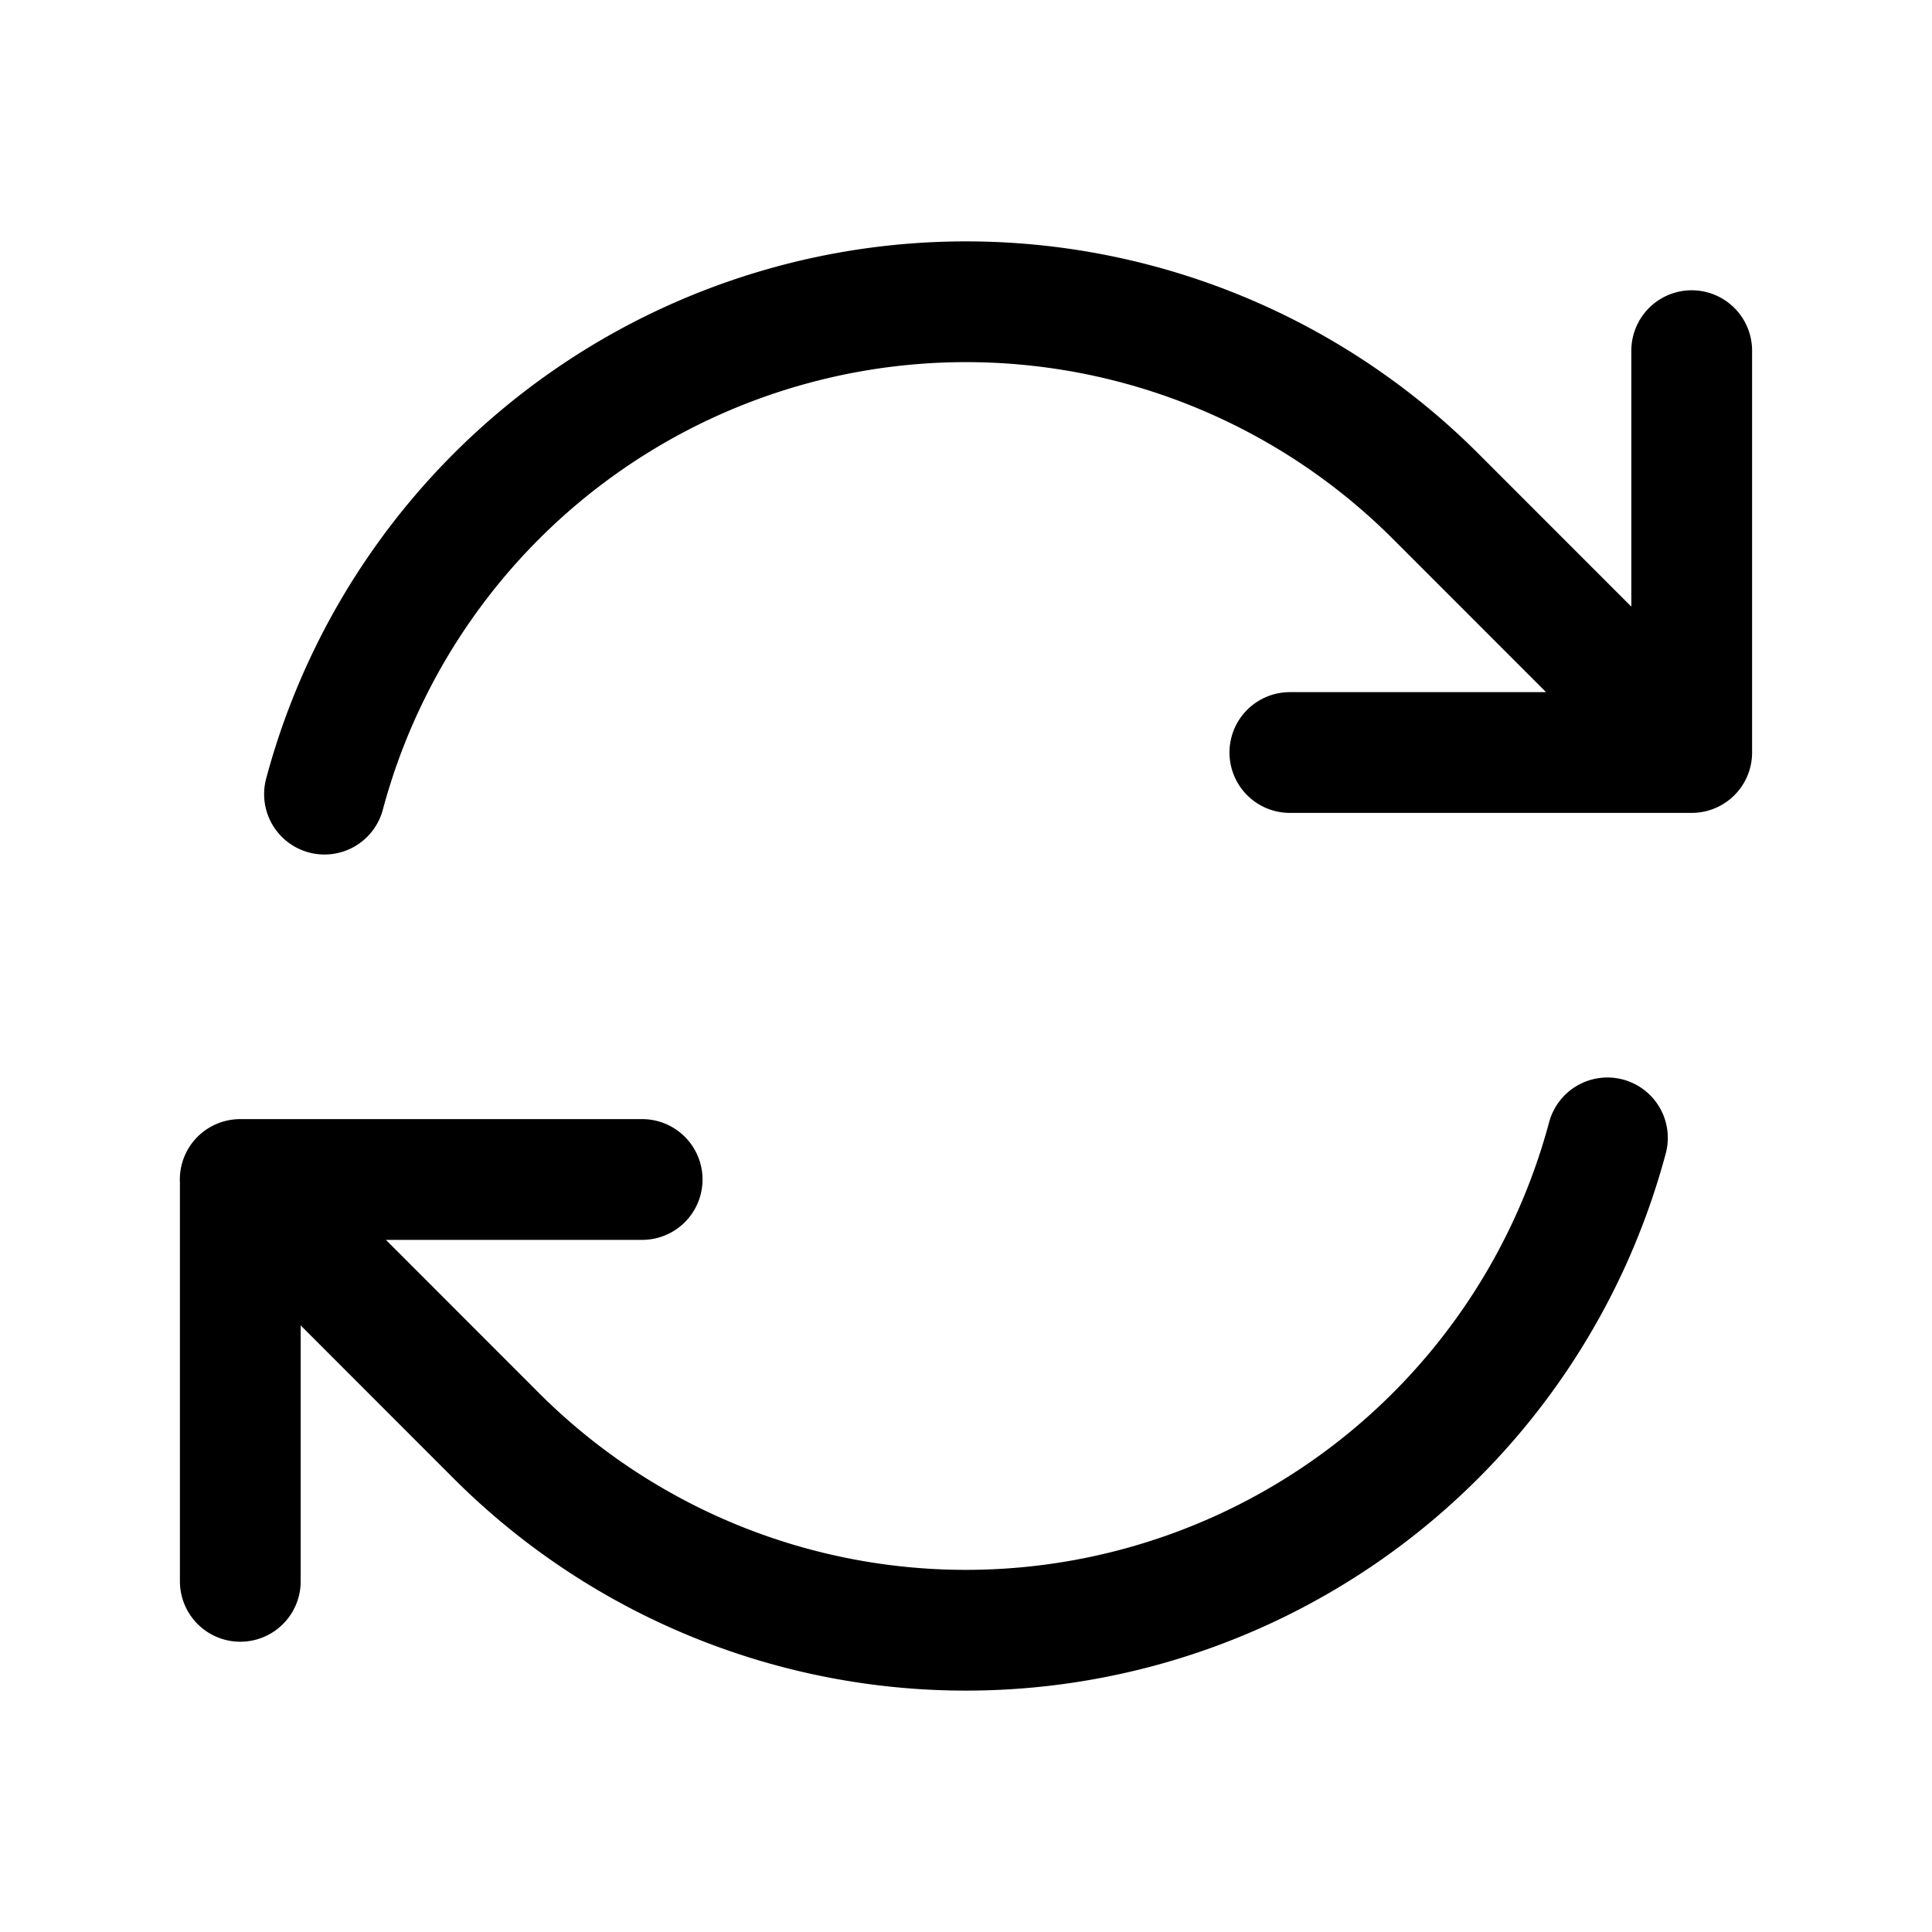
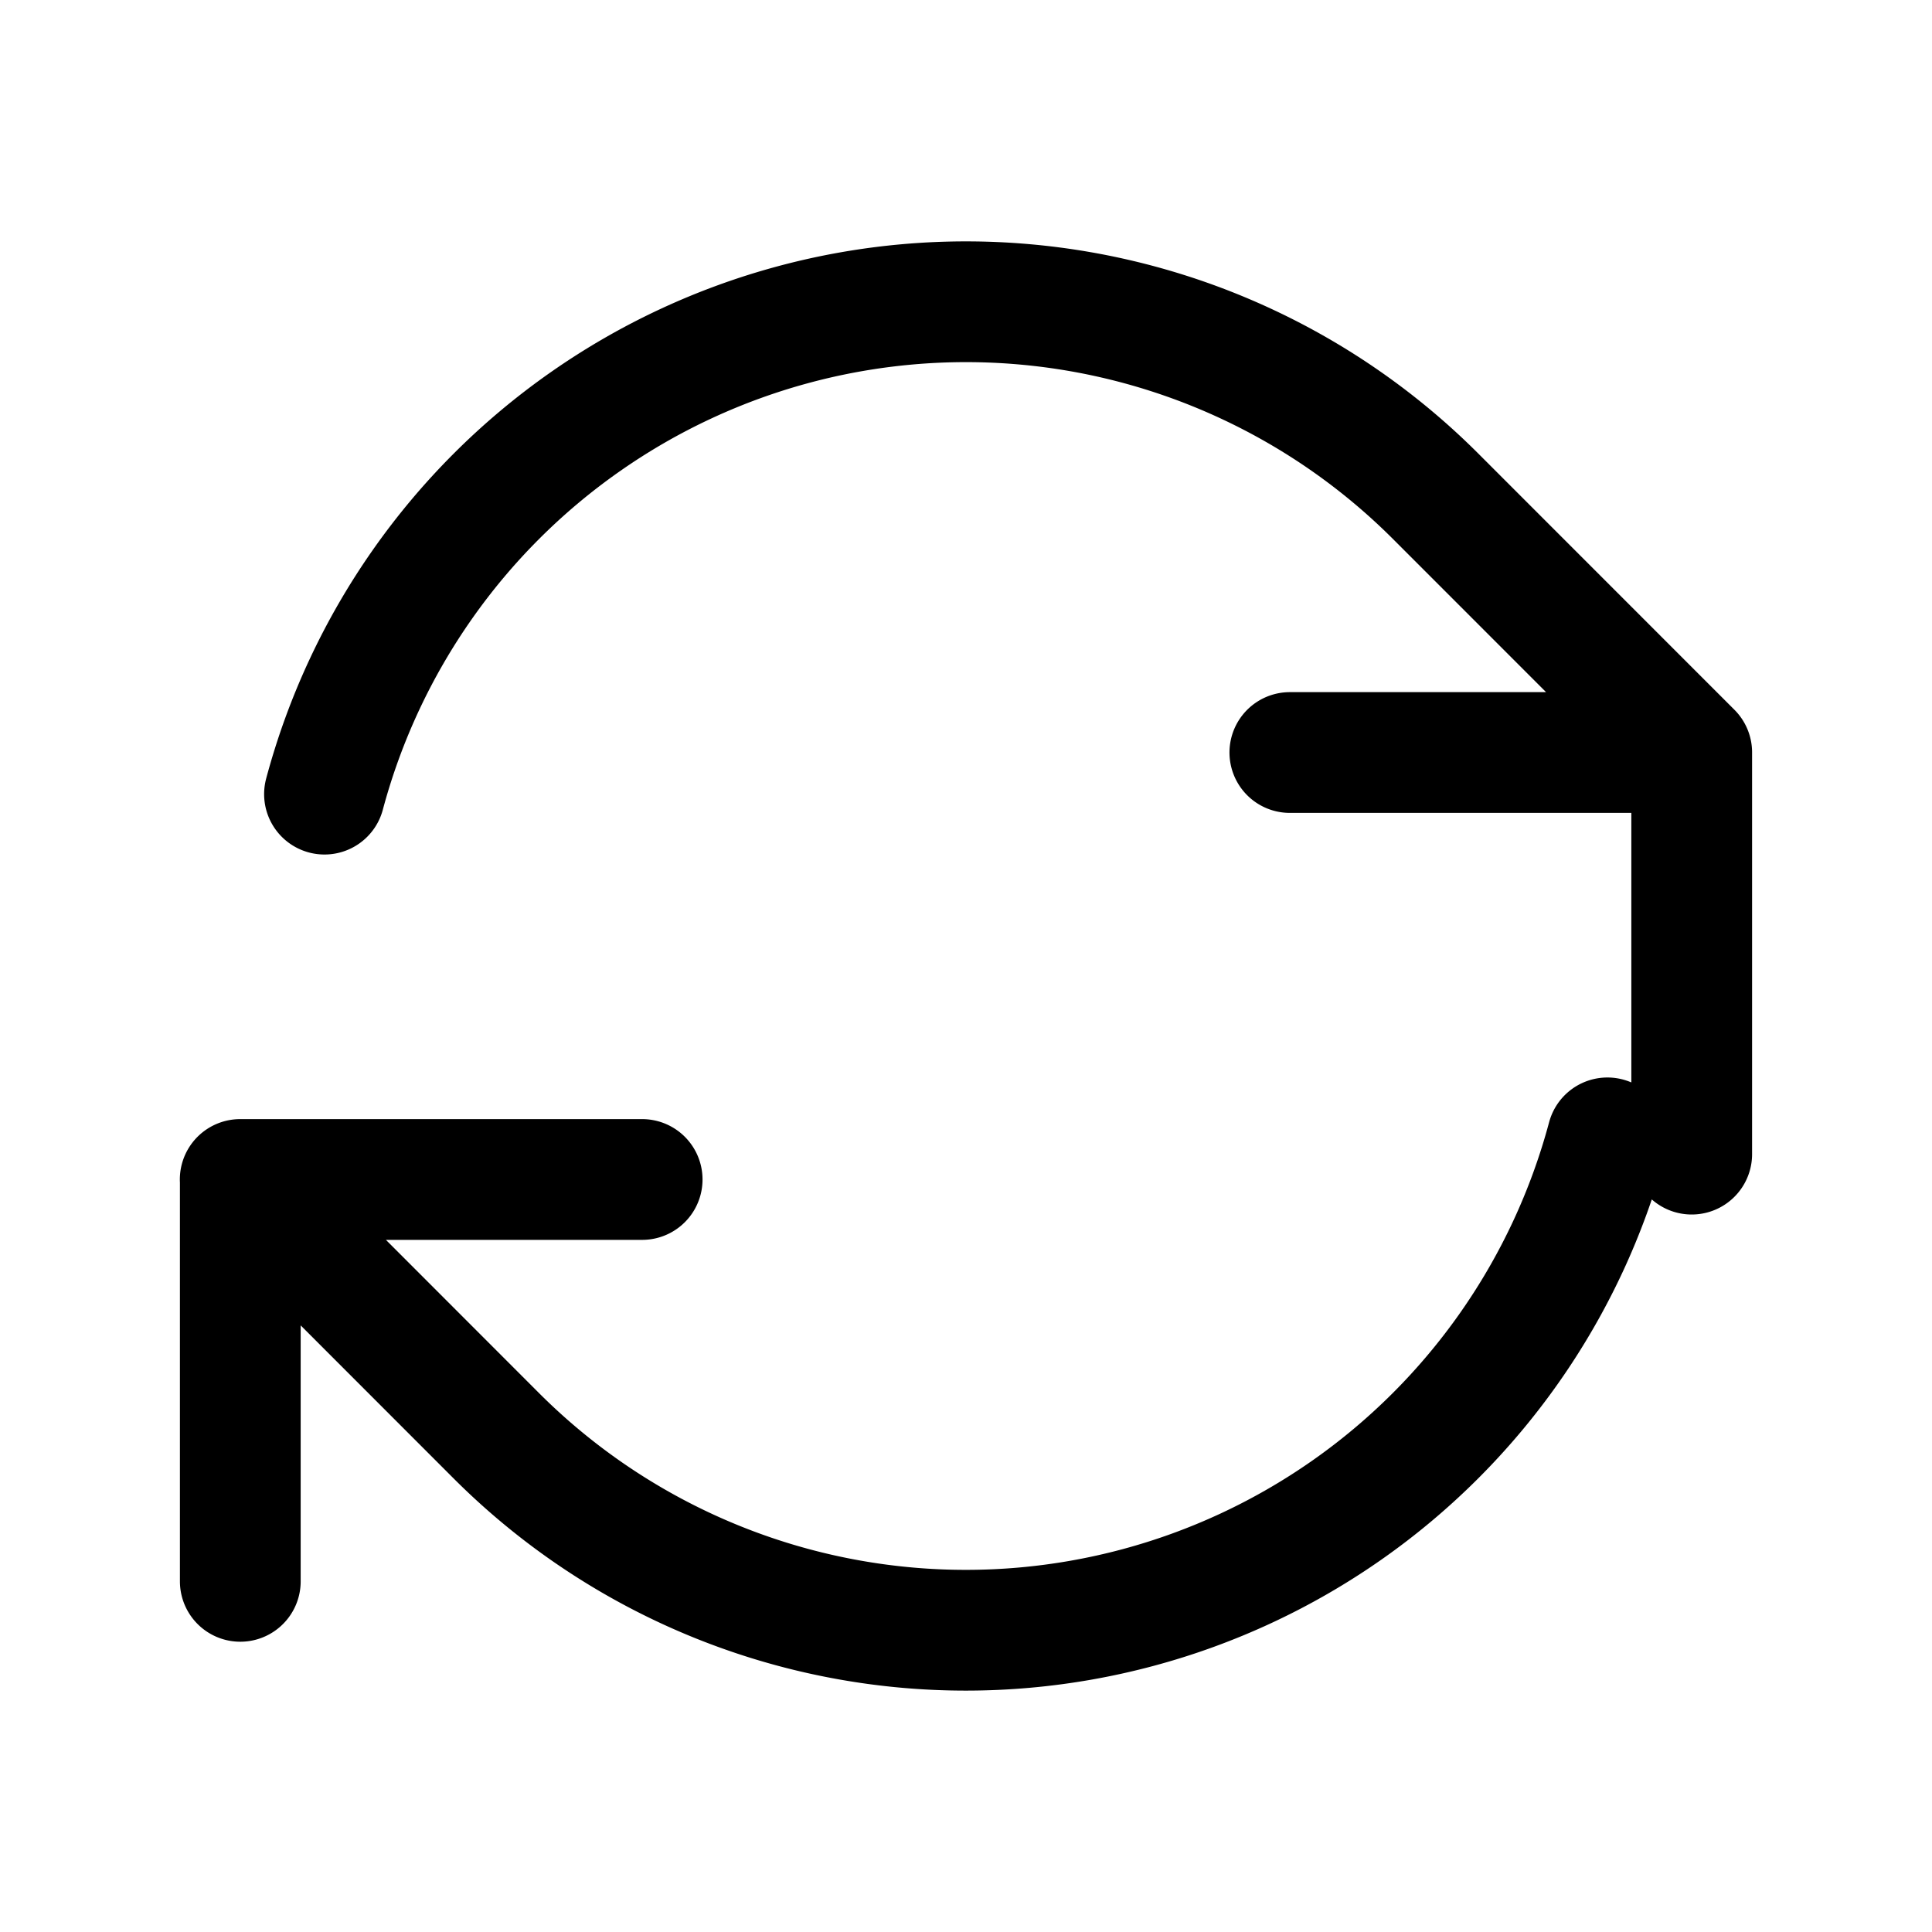
<svg xmlns="http://www.w3.org/2000/svg" fill="none" viewBox="0 0 24 24" stroke-width="1.5" stroke="currentColor" width="40" height="40">
-   <path stroke-linecap="round" stroke-linejoin="round" d="M16.023 9.348h4.992v-.001M2.985 19.644v-4.992m0 0h4.992m-4.993 0l3.181 3.183a8.25 8.25 0 0013.803-3.7M4.031 9.865a8.25 8.25 0 0113.803-3.7l3.181 3.182m0-4.991v4.99" />
+   <path stroke-linecap="round" stroke-linejoin="round" d="M16.023 9.348h4.992v-.001M2.985 19.644v-4.992m0 0h4.992m-4.993 0l3.181 3.183a8.25 8.25 0 0013.803-3.7M4.031 9.865a8.25 8.25 0 0113.803-3.7l3.181 3.182v4.99" />
</svg>